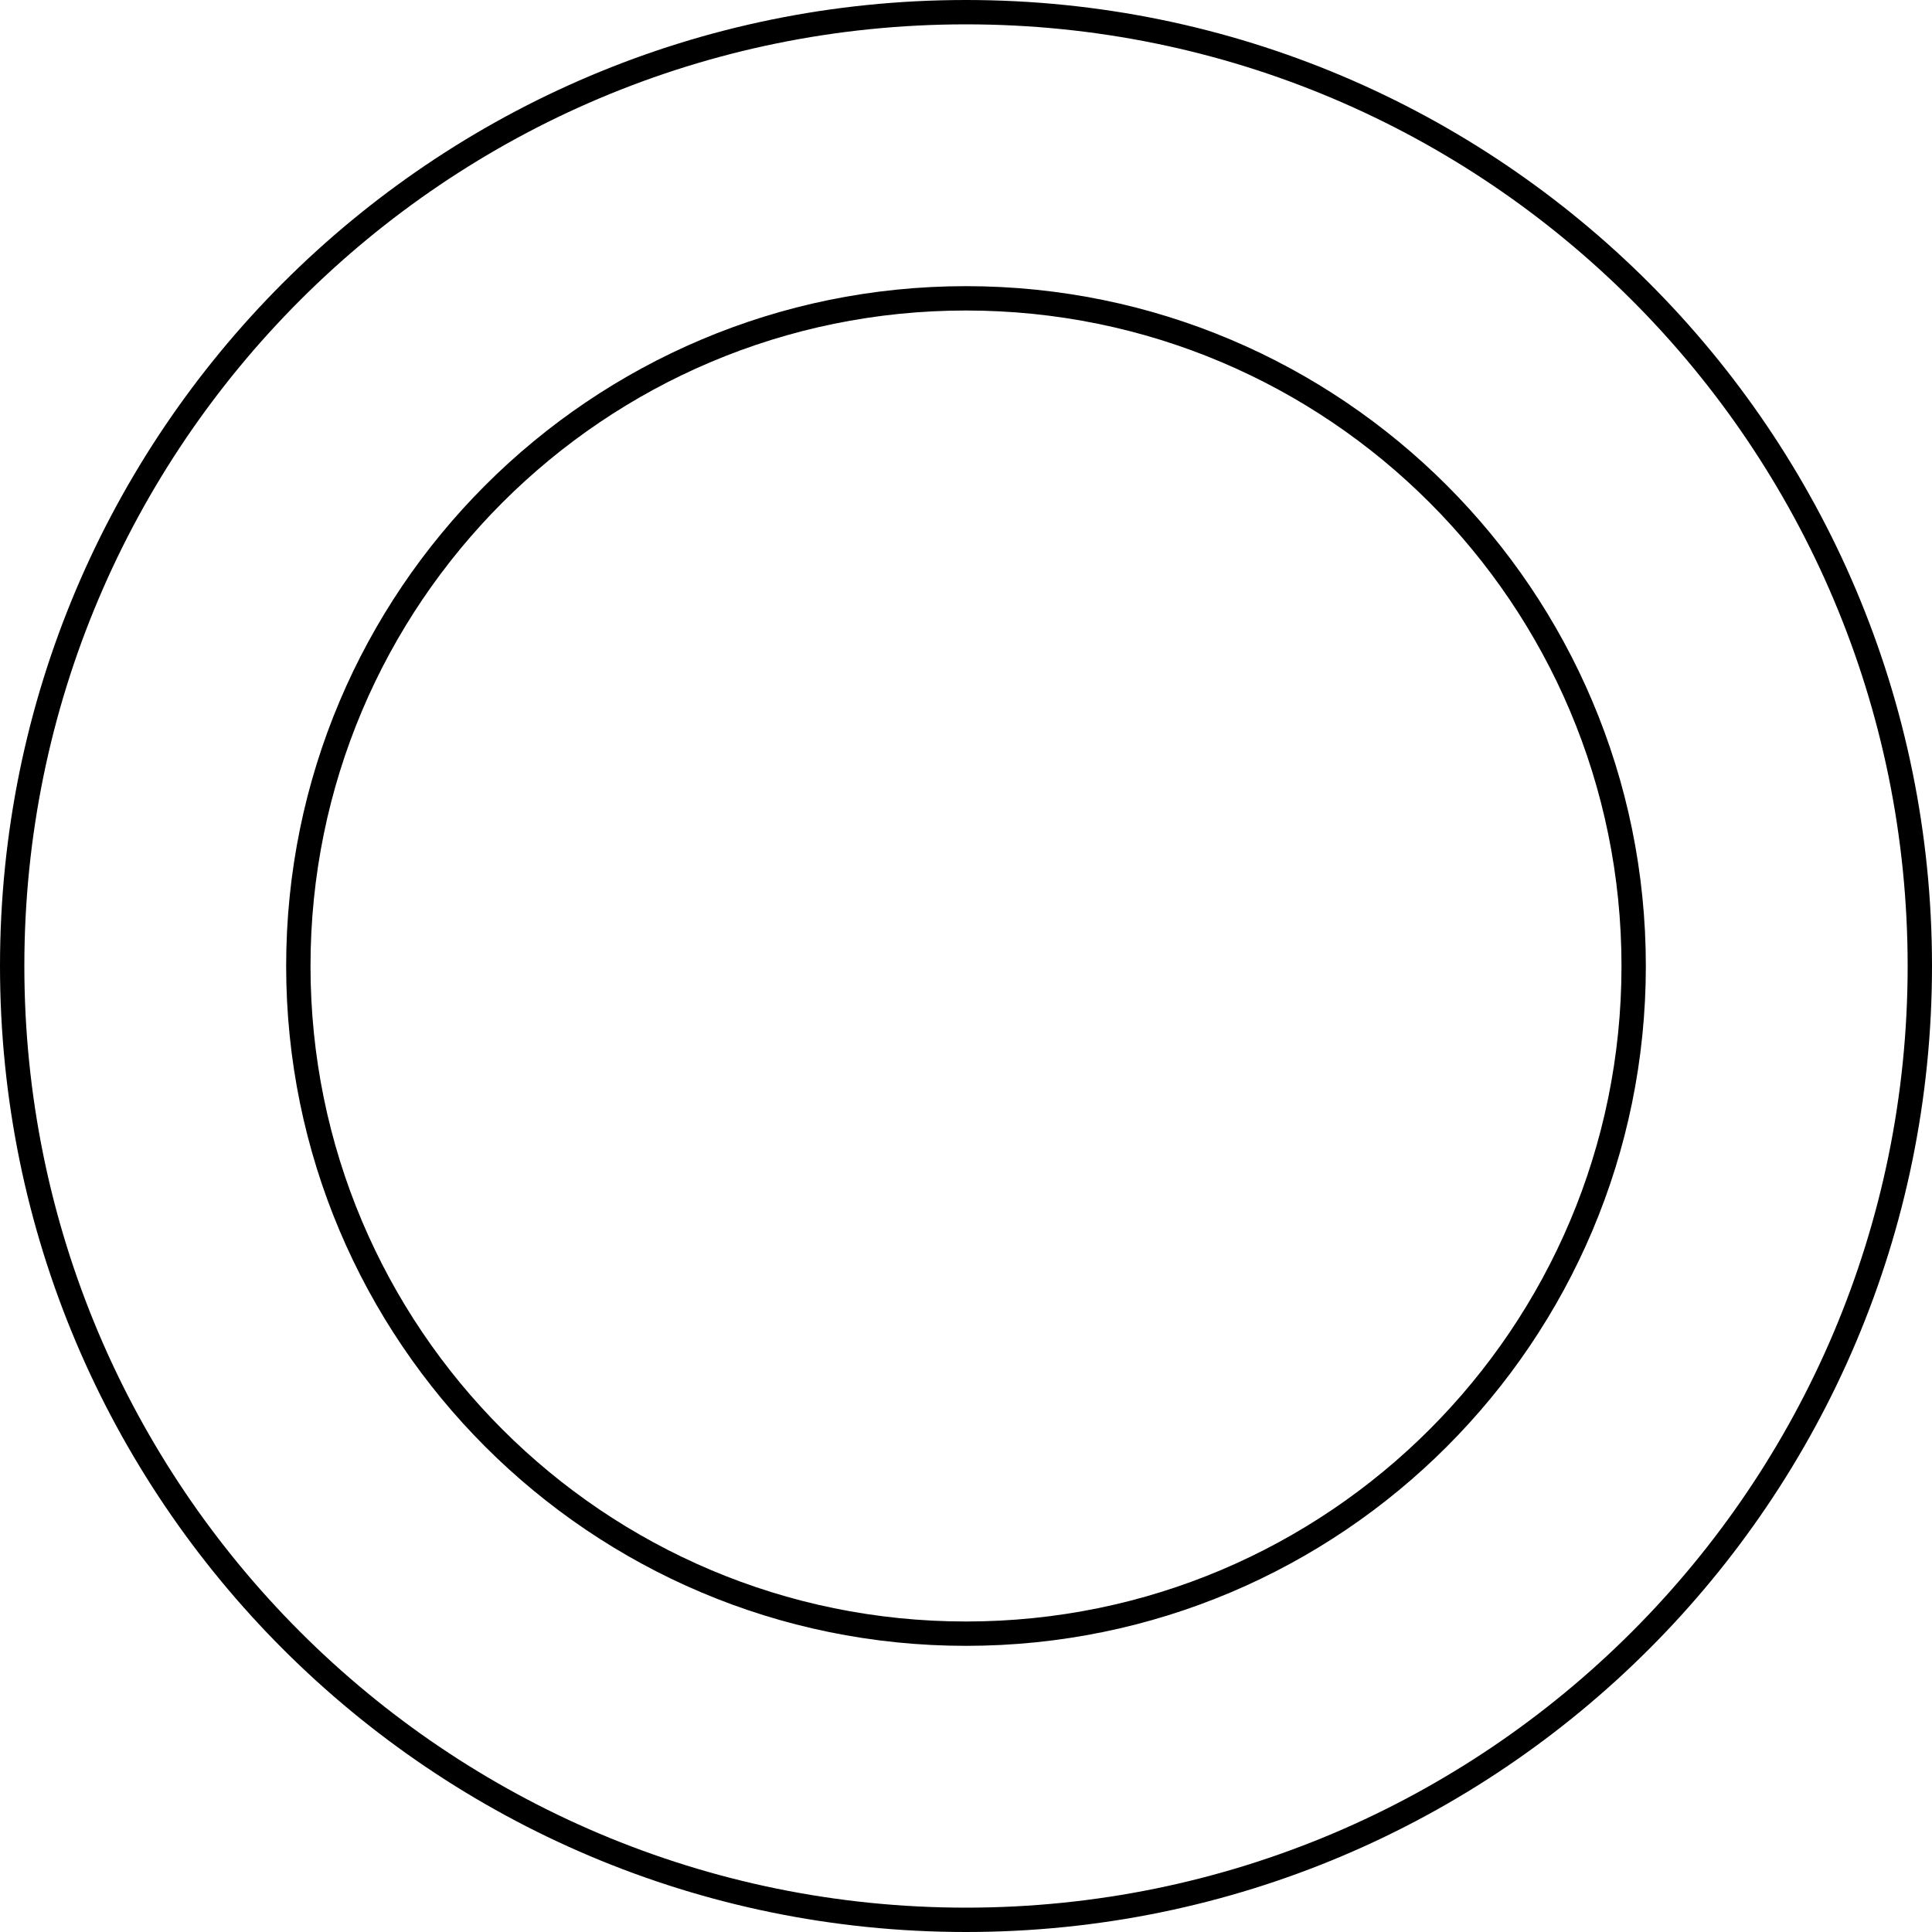
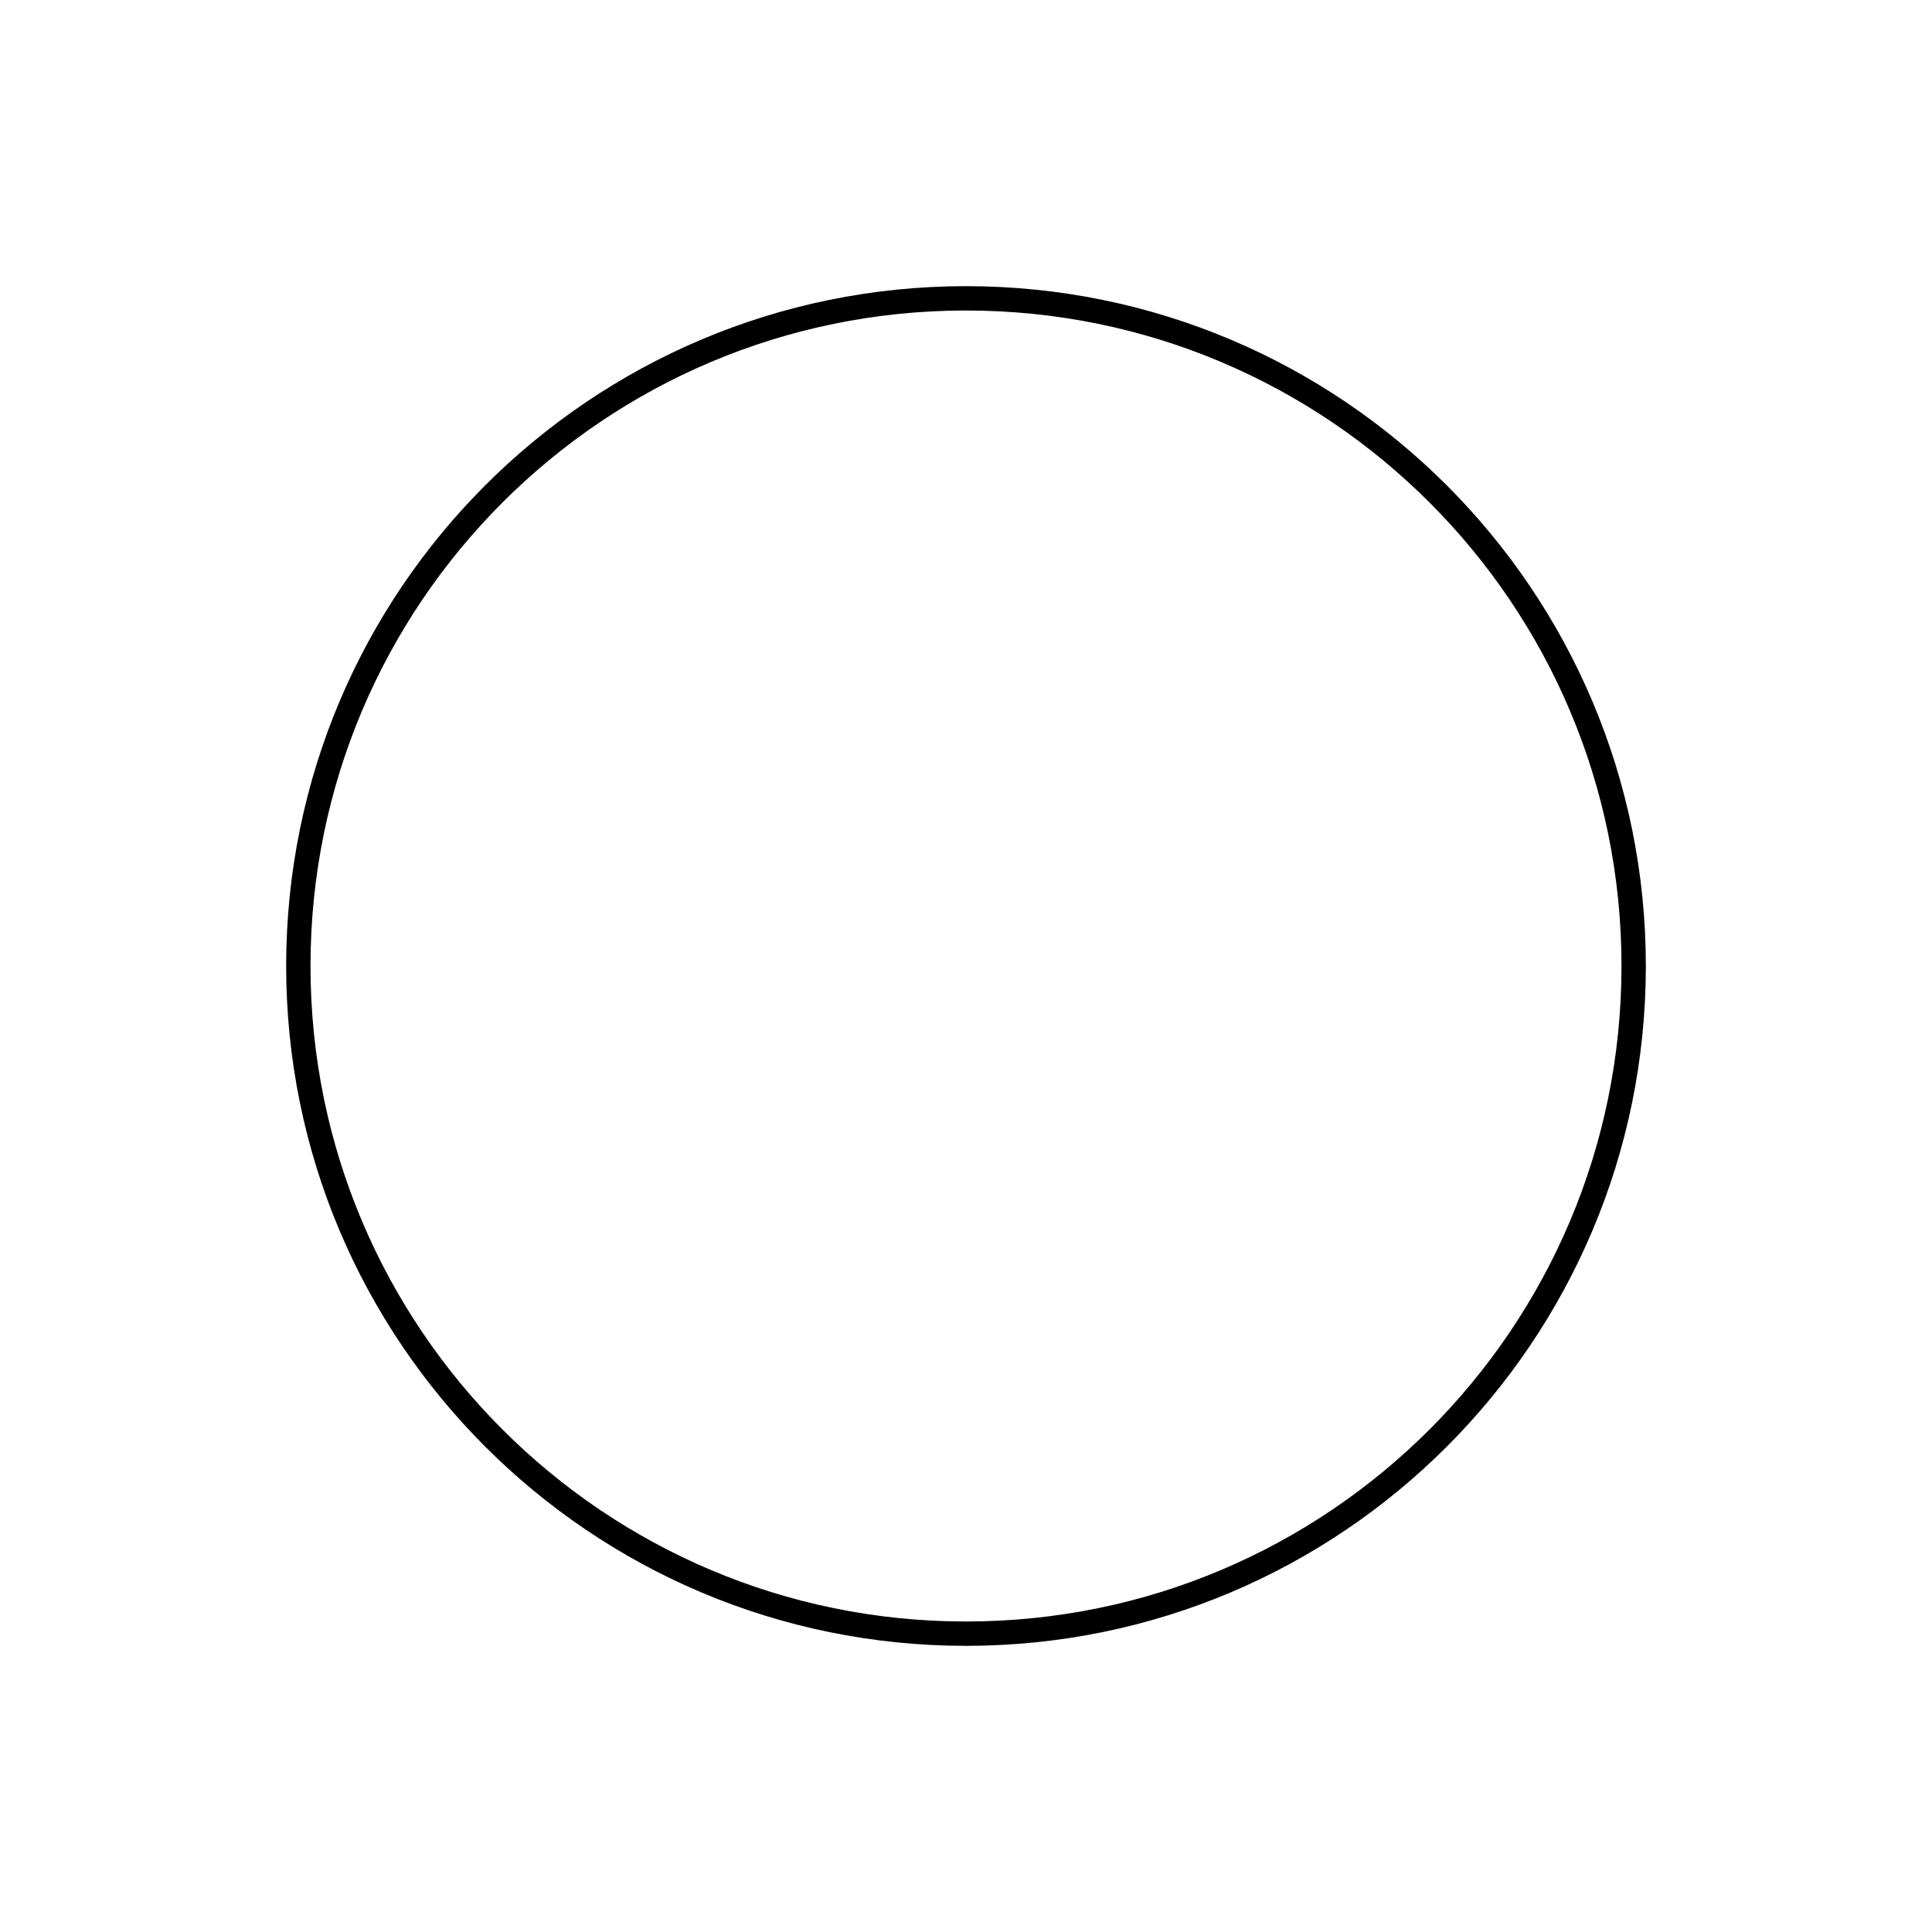
<svg xmlns="http://www.w3.org/2000/svg" height="79.667pt" version="1.1" viewBox="56.621 54.06 79.668 79.667" width="79.668pt">
  <g id="page1">
    <g transform="matrix(1 0 0 1 96.455 93.894)">
-       <path d="M 39.332 0C 39.332 -21.723 21.723 -39.332 0 -39.332C -21.723 -39.332 -39.332 -21.723 -39.332 -0C -39.332 21.723 -21.723 39.332 0 39.332C 21.723 39.332 39.332 21.723 39.332 0Z" fill="none" stroke="#000000" stroke-linecap="round" stroke-linejoin="round" stroke-miterlimit="10.037" stroke-width="1.004" />
-     </g>
+       </g>
    <g transform="matrix(1 0 0 1 96.455 93.894)">
      <path d="M 27.532 0C 27.532 -15.206 15.206 -27.532 0 -27.532C -15.206 -27.532 -27.532 -15.206 -27.532 -0C -27.532 15.206 -15.206 27.532 0 27.532C 15.206 27.532 27.532 15.206 27.532 0Z" fill="none" stroke="#000000" stroke-linecap="round" stroke-linejoin="round" stroke-miterlimit="10.037" stroke-width="1.004" />
    </g>
  </g>
</svg>